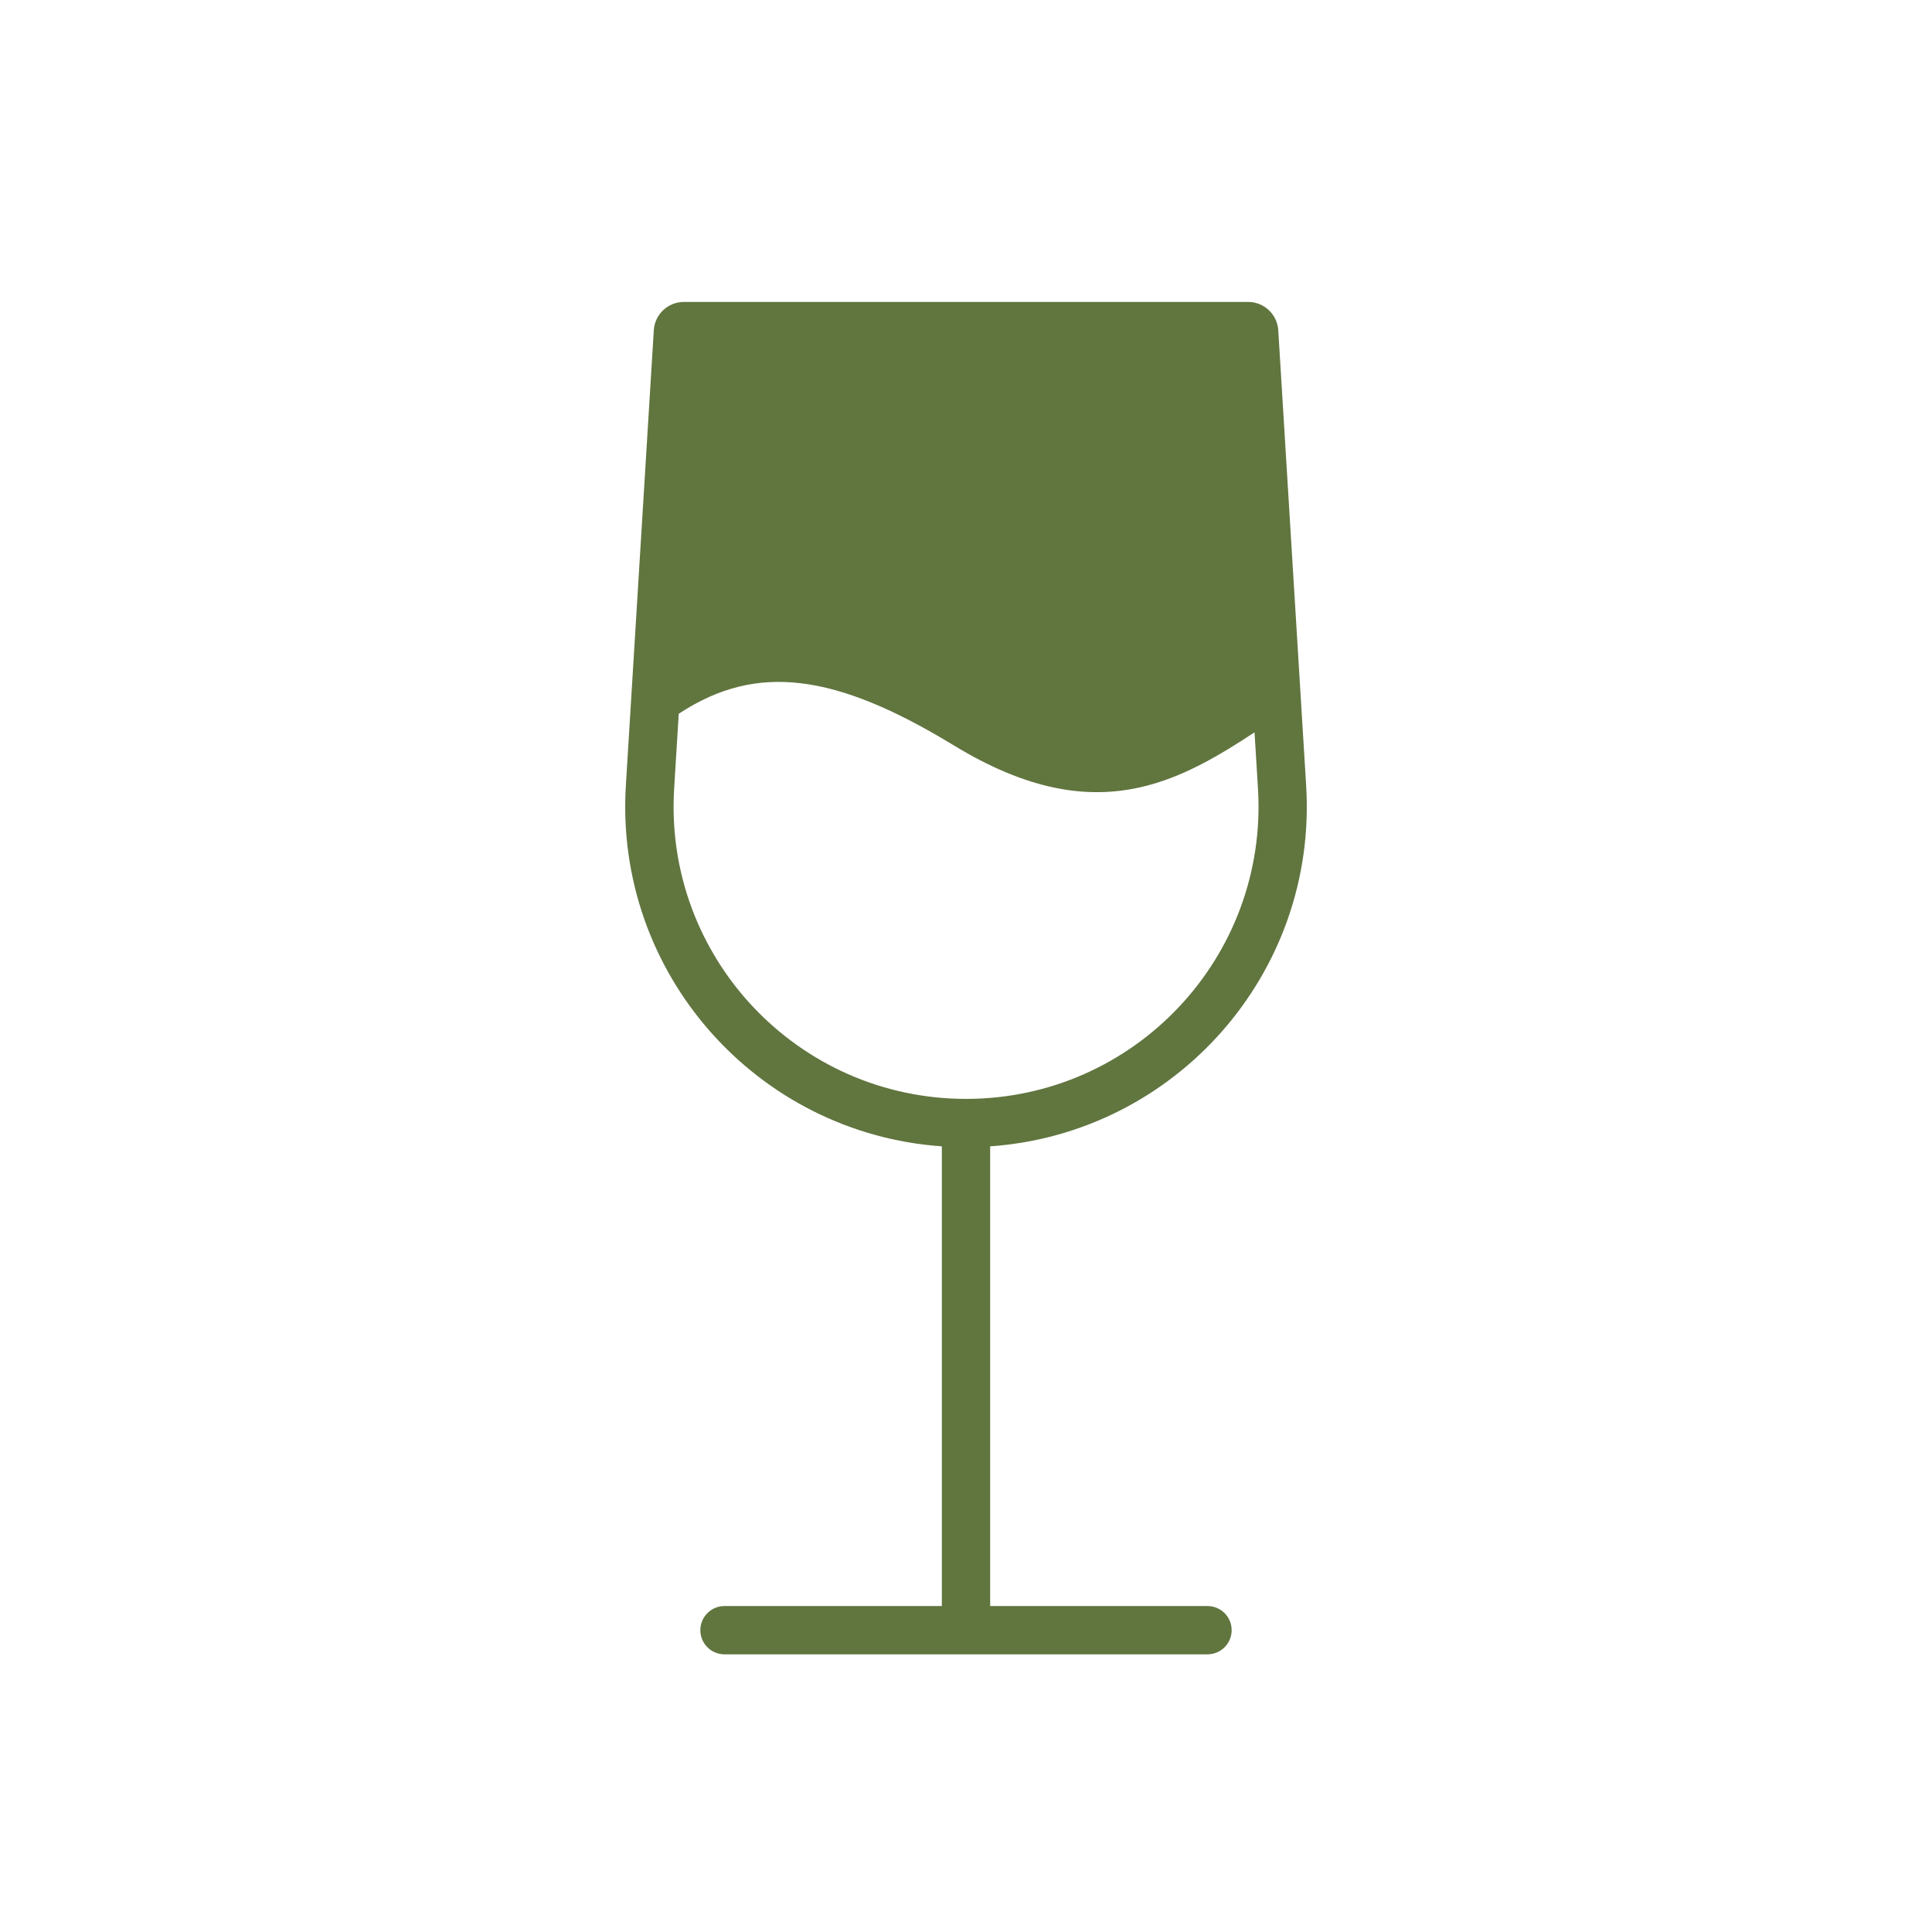
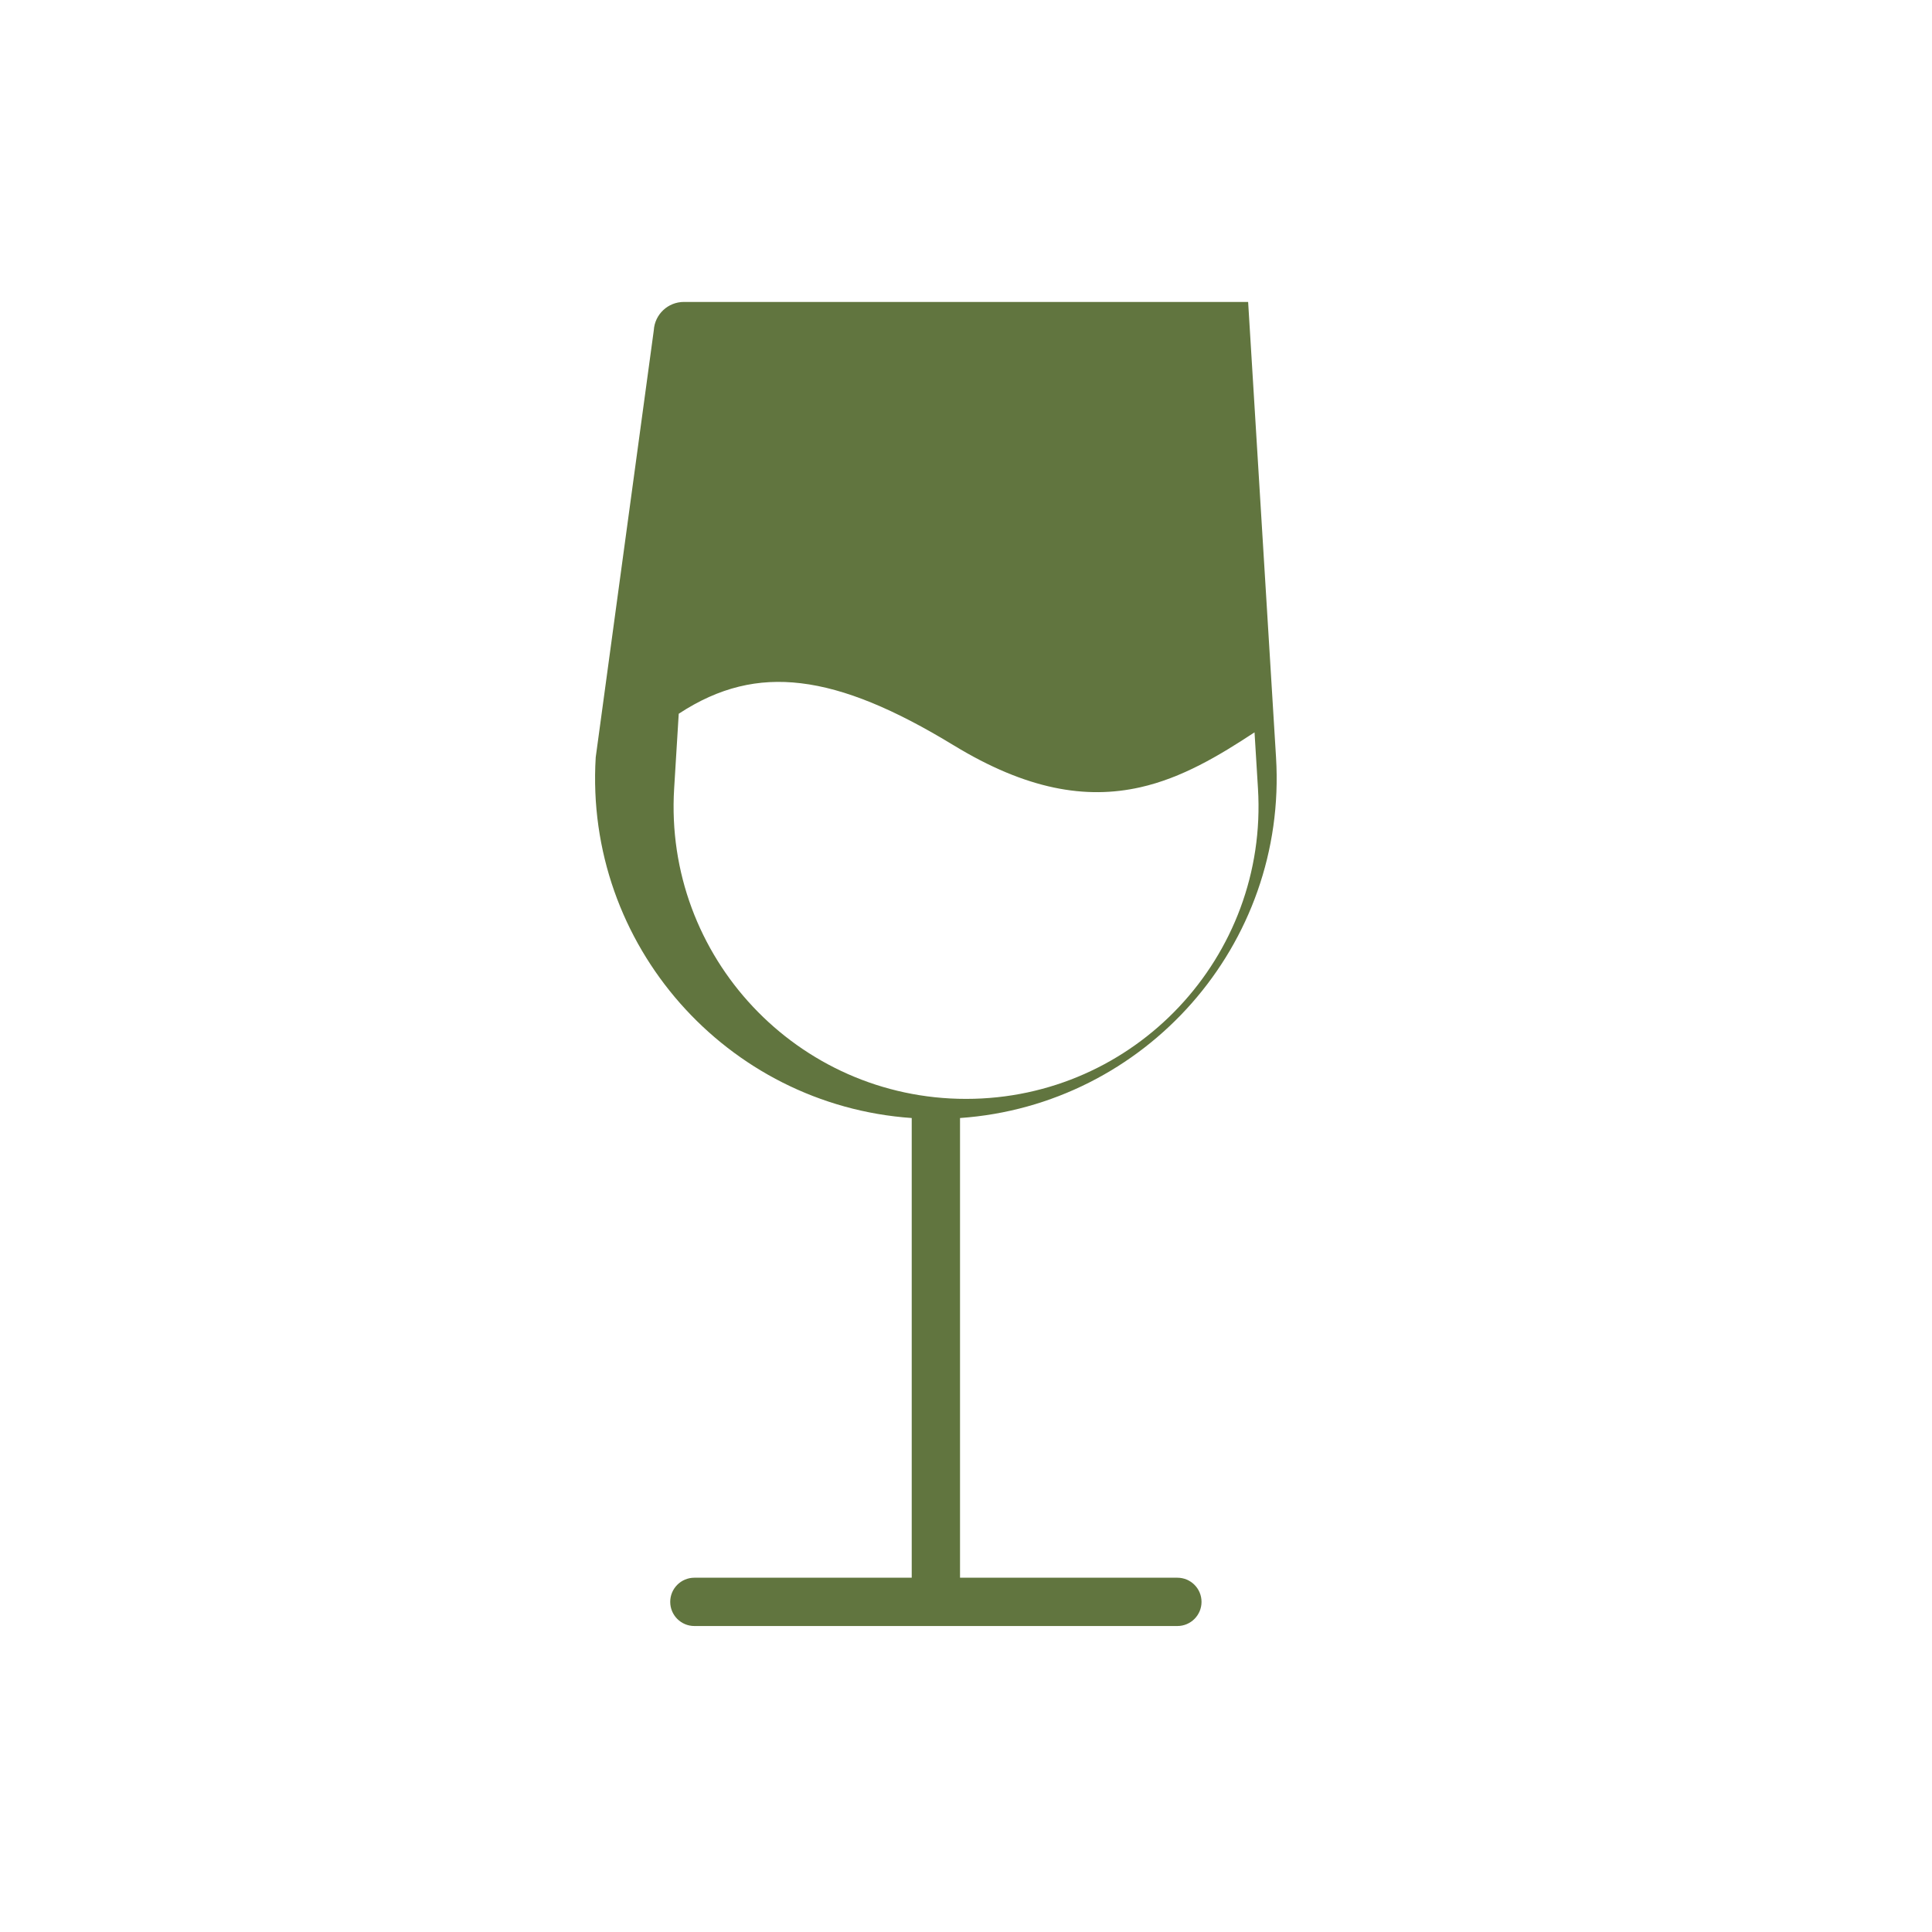
<svg xmlns="http://www.w3.org/2000/svg" viewBox="0 0 32 32">
-   <path fill="#61753f" clip-rule="evenodd" d="m11.3 10.867.31-5.067h8.781l.331 5.405-.052.035c-.722.482-1.305.872-1.96 1.019-.651.146-1.421.058-2.501-.6-1.02-.622-1.953-1.03-2.848-1.138-.721-.087-1.4.024-2.061.346zm-.058.954-.076 1.24c-.171 2.786 2.043 5.14 4.835 5.14s5.005-2.353 4.835-5.14l-.057-.931c-.59.388-1.203.755-1.893.91-.901.203-1.882.041-3.093-.697-.98-.597-1.797-.939-2.527-1.026-.706-.085-1.355.065-2.024.505zm-.413-6.351c.016-.264.235-.469.499-.469h9.345c.264 0 .483.206.499.469l.462 7.542c.191 3.112-2.172 5.761-5.234 5.975l0.0.014v7.6h3.6c.221 0 .4.179.4.4s-.179.4-.4.4h-4-4c-.221 0-.4-.179-.4-.4s.179-.4.4-.4h3.6v-7.6l0-.014c-3.061-.214-5.424-2.862-5.234-5.975z" />
+   <path fill="#61753f" clip-rule="evenodd" d="m11.3 10.867.31-5.067h8.781l.331 5.405-.052.035c-.722.482-1.305.872-1.96 1.019-.651.146-1.421.058-2.501-.6-1.02-.622-1.953-1.03-2.848-1.138-.721-.087-1.4.024-2.061.346zm-.058.954-.076 1.24c-.171 2.786 2.043 5.14 4.835 5.14s5.005-2.353 4.835-5.14l-.057-.931c-.59.388-1.203.755-1.893.91-.901.203-1.882.041-3.093-.697-.98-.597-1.797-.939-2.527-1.026-.706-.085-1.355.065-2.024.505zm-.413-6.351c.016-.264.235-.469.499-.469h9.345l.462 7.542c.191 3.112-2.172 5.761-5.234 5.975l0.0.014v7.6h3.6c.221 0 .4.179.4.4s-.179.4-.4.4h-4-4c-.221 0-.4-.179-.4-.4s.179-.4.4-.4h3.6v-7.6l0-.014c-3.061-.214-5.424-2.862-5.234-5.975z" />
</svg>